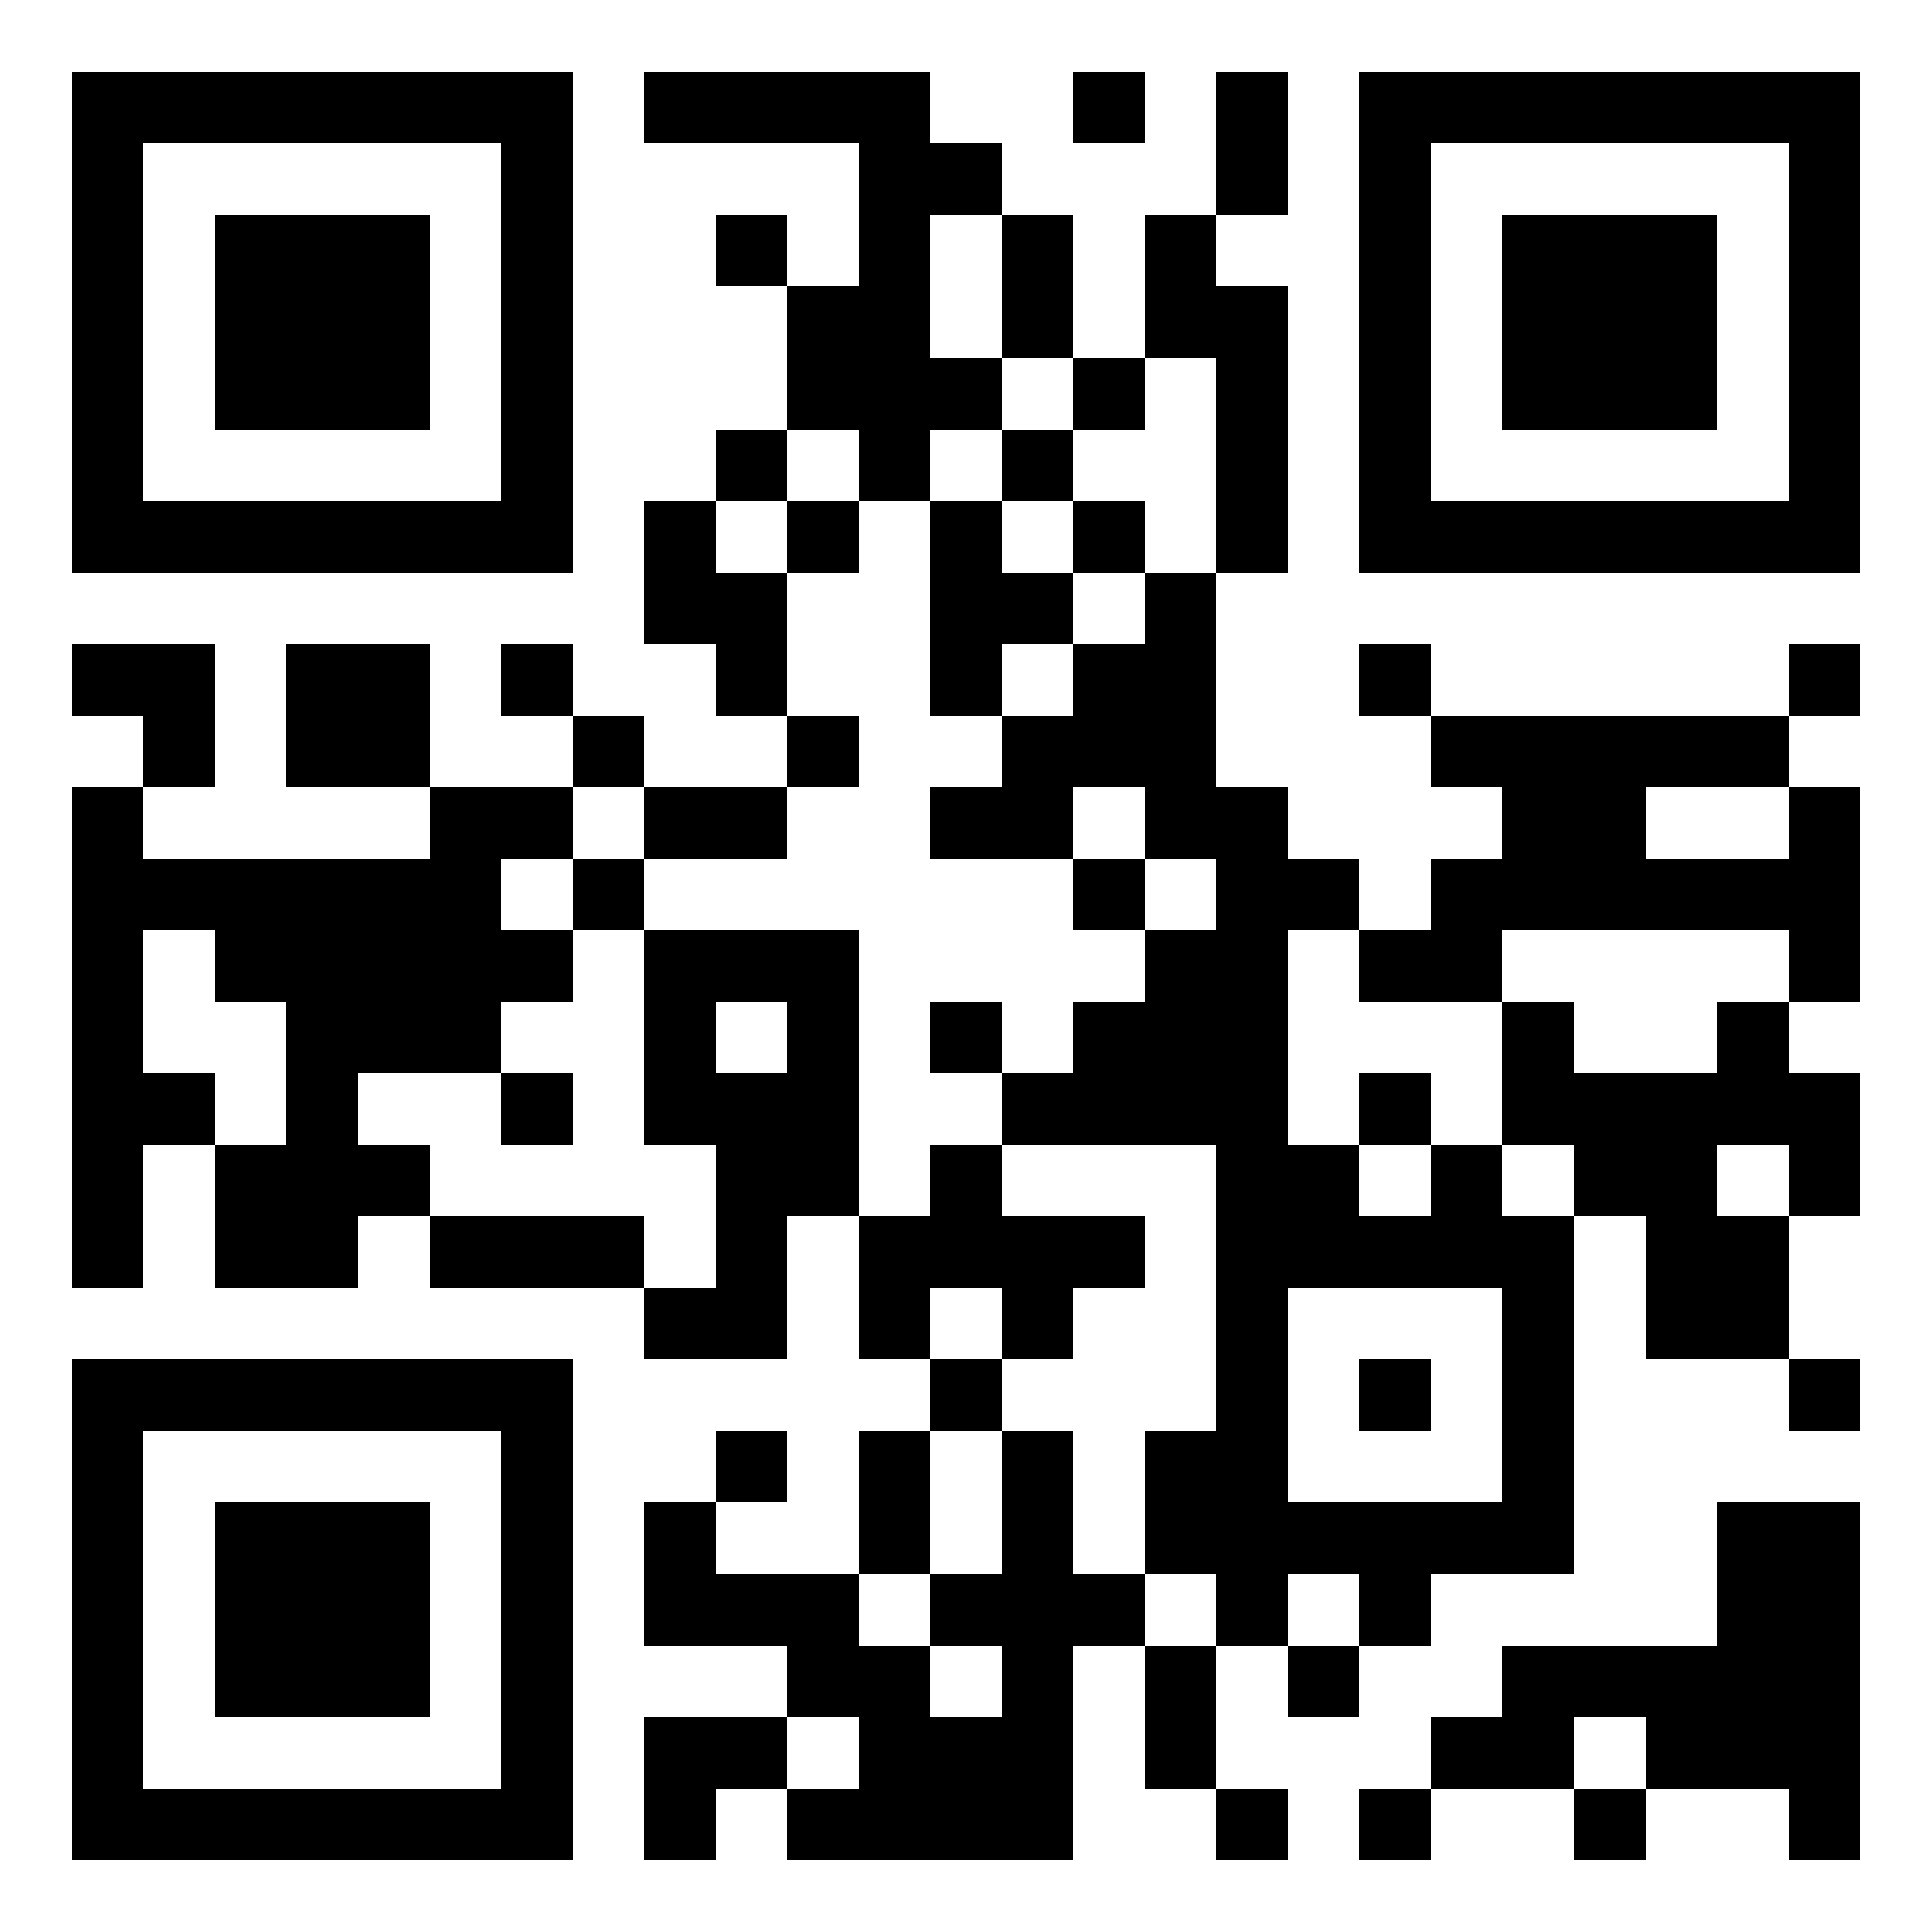
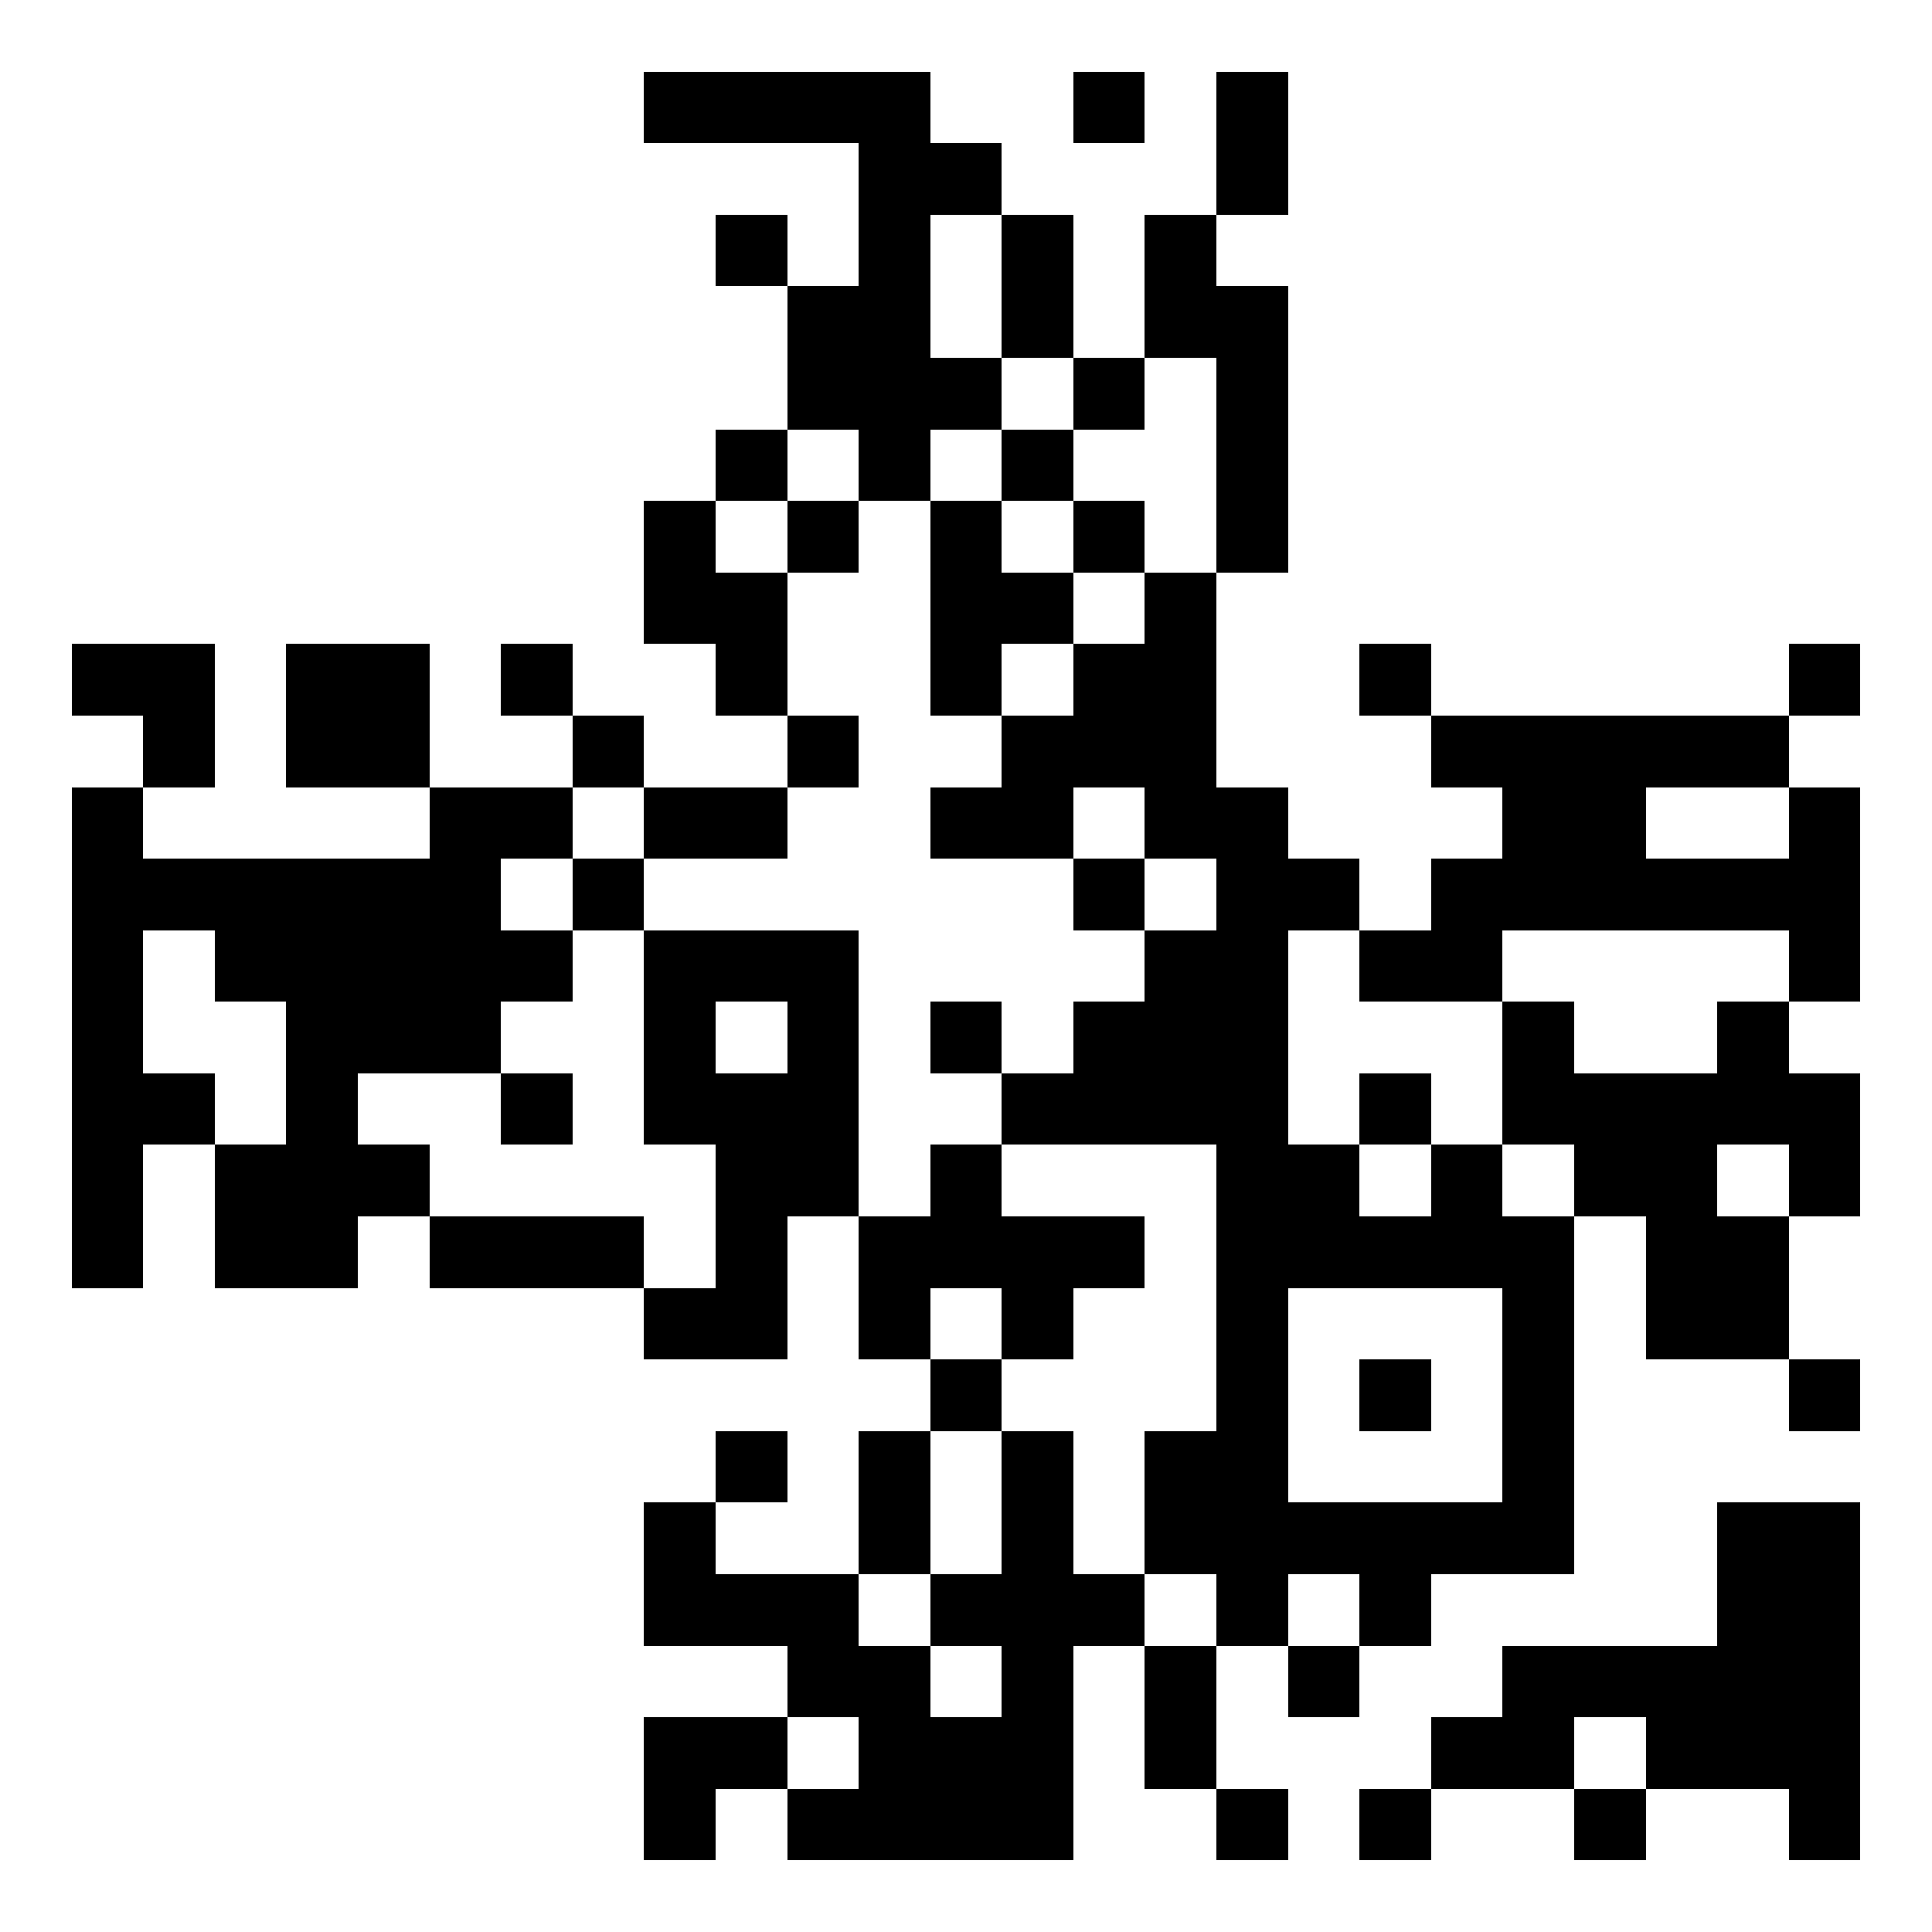
<svg xmlns="http://www.w3.org/2000/svg" width="1026" height="1026" viewBox="-1 -1 27 27" shape-rendering="crispEdges" id="qr code">
  <rect id="qr background" fill-opacity="1" fill="rgb(255, 255, 255)" x="-1" y="-1" width="27" height="27" />
  <path fill-opacity="1" fill="rgb(0, 0, 0)" id="qr dark pixels" fill-rule="evenodd" d="M 8 0 L 12 0 L 12 1 L 13 1 L 13 2 L 12 2 L 12 4 L 13 4 L 13 5 L 12 5 L 12 6 L 11 6 L 11 5 L 10 5 L 10 3 L 11 3 L 11 1 L 8 1 z M 14 0 L 15 0 L 15 1 L 14 1 z M 16 0 L 17 0 L 17 2 L 16 2 z M 9 2 L 10 2 L 10 3 L 9 3 z M 13 2 L 14 2 L 14 4 L 13 4 z M 15 2 L 16 2 L 16 3 L 17 3 L 17 7 L 16 7 L 16 4 L 15 4 z M 14 4 L 15 4 L 15 5 L 14 5 z M 9 5 L 10 5 L 10 6 L 9 6 z M 13 5 L 14 5 L 14 6 L 13 6 z M 8 6 L 9 6 L 9 7 L 10 7 L 10 9 L 9 9 L 9 8 L 8 8 z M 10 6 L 11 6 L 11 7 L 10 7 z M 12 6 L 13 6 L 13 7 L 14 7 L 14 8 L 13 8 L 13 9 L 12 9 z M 14 6 L 15 6 L 15 7 L 14 7 z M 15 7 L 16 7 L 16 10 L 17 10 L 17 11 L 18 11 L 18 12 L 17 12 L 17 15 L 18 15 L 18 16 L 19 16 L 19 15 L 20 15 L 20 16 L 21 16 L 21 21 L 19 21 L 19 22 L 18 22 L 18 21 L 17 21 L 17 22 L 16 22 L 16 21 L 15 21 L 15 19 L 16 19 L 16 15 L 13 15 L 13 14 L 14 14 L 14 13 L 15 13 L 15 12 L 16 12 L 16 11 L 15 11 L 15 10 L 14 10 L 14 11 L 12 11 L 12 10 L 13 10 L 13 9 L 14 9 L 14 8 L 15 8 zM 17 17 L 20 17 L 20 20 L 17 20 z M 0 8 L 2 8 L 2 10 L 1 10 L 1 9 L 0 9 z M 3 8 L 5 8 L 5 10 L 3 10 z M 6 8 L 7 8 L 7 9 L 6 9 z M 18 8 L 19 8 L 19 9 L 18 9 z M 24 8 L 25 8 L 25 9 L 24 9 z M 7 9 L 8 9 L 8 10 L 7 10 z M 10 9 L 11 9 L 11 10 L 10 10 z M 19 9 L 24 9 L 24 10 L 22 10 L 22 11 L 24 11 L 24 10 L 25 10 L 25 13 L 24 13 L 24 12 L 20 12 L 20 13 L 18 13 L 18 12 L 19 12 L 19 11 L 20 11 L 20 10 L 19 10 z M 0 10 L 1 10 L 1 11 L 5 11 L 5 10 L 7 10 L 7 11 L 6 11 L 6 12 L 7 12 L 7 13 L 6 13 L 6 14 L 4 14 L 4 15 L 5 15 L 5 16 L 4 16 L 4 17 L 2 17 L 2 15 L 3 15 L 3 13 L 2 13 L 2 12 L 1 12 L 1 14 L 2 14 L 2 15 L 1 15 L 1 17 L 0 17 z M 8 10 L 10 10 L 10 11 L 8 11 z M 7 11 L 8 11 L 8 12 L 7 12 z M 14 11 L 15 11 L 15 12 L 14 12 z M 8 12 L 11 12 L 11 16 L 10 16 L 10 18 L 8 18 L 8 17 L 9 17 L 9 15 L 8 15 zM 9 13 L 10 13 L 10 14 L 9 14 z M 12 13 L 13 13 L 13 14 L 12 14 z M 20 13 L 21 13 L 21 14 L 23 14 L 23 13 L 24 13 L 24 14 L 25 14 L 25 16 L 24 16 L 24 15 L 23 15 L 23 16 L 24 16 L 24 18 L 22 18 L 22 16 L 21 16 L 21 15 L 20 15 z M 6 14 L 7 14 L 7 15 L 6 15 z M 18 14 L 19 14 L 19 15 L 18 15 z M 12 15 L 13 15 L 13 16 L 15 16 L 15 17 L 14 17 L 14 18 L 13 18 L 13 17 L 12 17 L 12 18 L 11 18 L 11 16 L 12 16 z M 5 16 L 8 16 L 8 17 L 5 17 z M 12 18 L 13 18 L 13 19 L 12 19 z M 18 18 L 19 18 L 19 19 L 18 19 z M 24 18 L 25 18 L 25 19 L 24 19 z M 9 19 L 10 19 L 10 20 L 9 20 z M 11 19 L 12 19 L 12 21 L 11 21 z M 13 19 L 14 19 L 14 21 L 15 21 L 15 22 L 14 22 L 14 25 L 10 25 L 10 24 L 11 24 L 11 23 L 10 23 L 10 22 L 8 22 L 8 20 L 9 20 L 9 21 L 11 21 L 11 22 L 12 22 L 12 23 L 13 23 L 13 22 L 12 22 L 12 21 L 13 21 z M 23 20 L 25 20 L 25 25 L 24 25 L 24 24 L 22 24 L 22 23 L 21 23 L 21 24 L 19 24 L 19 23 L 20 23 L 20 22 L 23 22 z M 15 22 L 16 22 L 16 24 L 15 24 z M 17 22 L 18 22 L 18 23 L 17 23 z M 8 23 L 10 23 L 10 24 L 9 24 L 9 25 L 8 25 z M 16 24 L 17 24 L 17 25 L 16 25 z M 18 24 L 19 24 L 19 25 L 18 25 z M 21 24 L 22 24 L 22 25 L 21 25 z" />
-   <path id="qr squares" d="M0,0h7h0v0v7v0h0h-7h0v0v-7v0h0zM1,1h5h0v0v5v0h0h-5h0v0v-5v0h0zM2,2h3h0v0v3v0h0h-3h0v0v-3v0h0z M18,0h7h0v0v7v0h0h-7h0v0v-7v0h0zM19,1h5h0v0v5v0h0h-5h0v0v-5v0h0zM20,2h3h0v0v3v0h0h-3h0v0v-3v0h0z M0,18h7h0v0v7v0h0h-7h0v0v-7v0h0zM1,19h5h0v0v5v0h0h-5h0v0v-5v0h0zM2,20h3h0v0v3v0h0h-3h0v0v-3v0h0z" fill-rule="evenodd" fill-opacity="1" fill="rgb(0, 0, 0)" />
</svg>